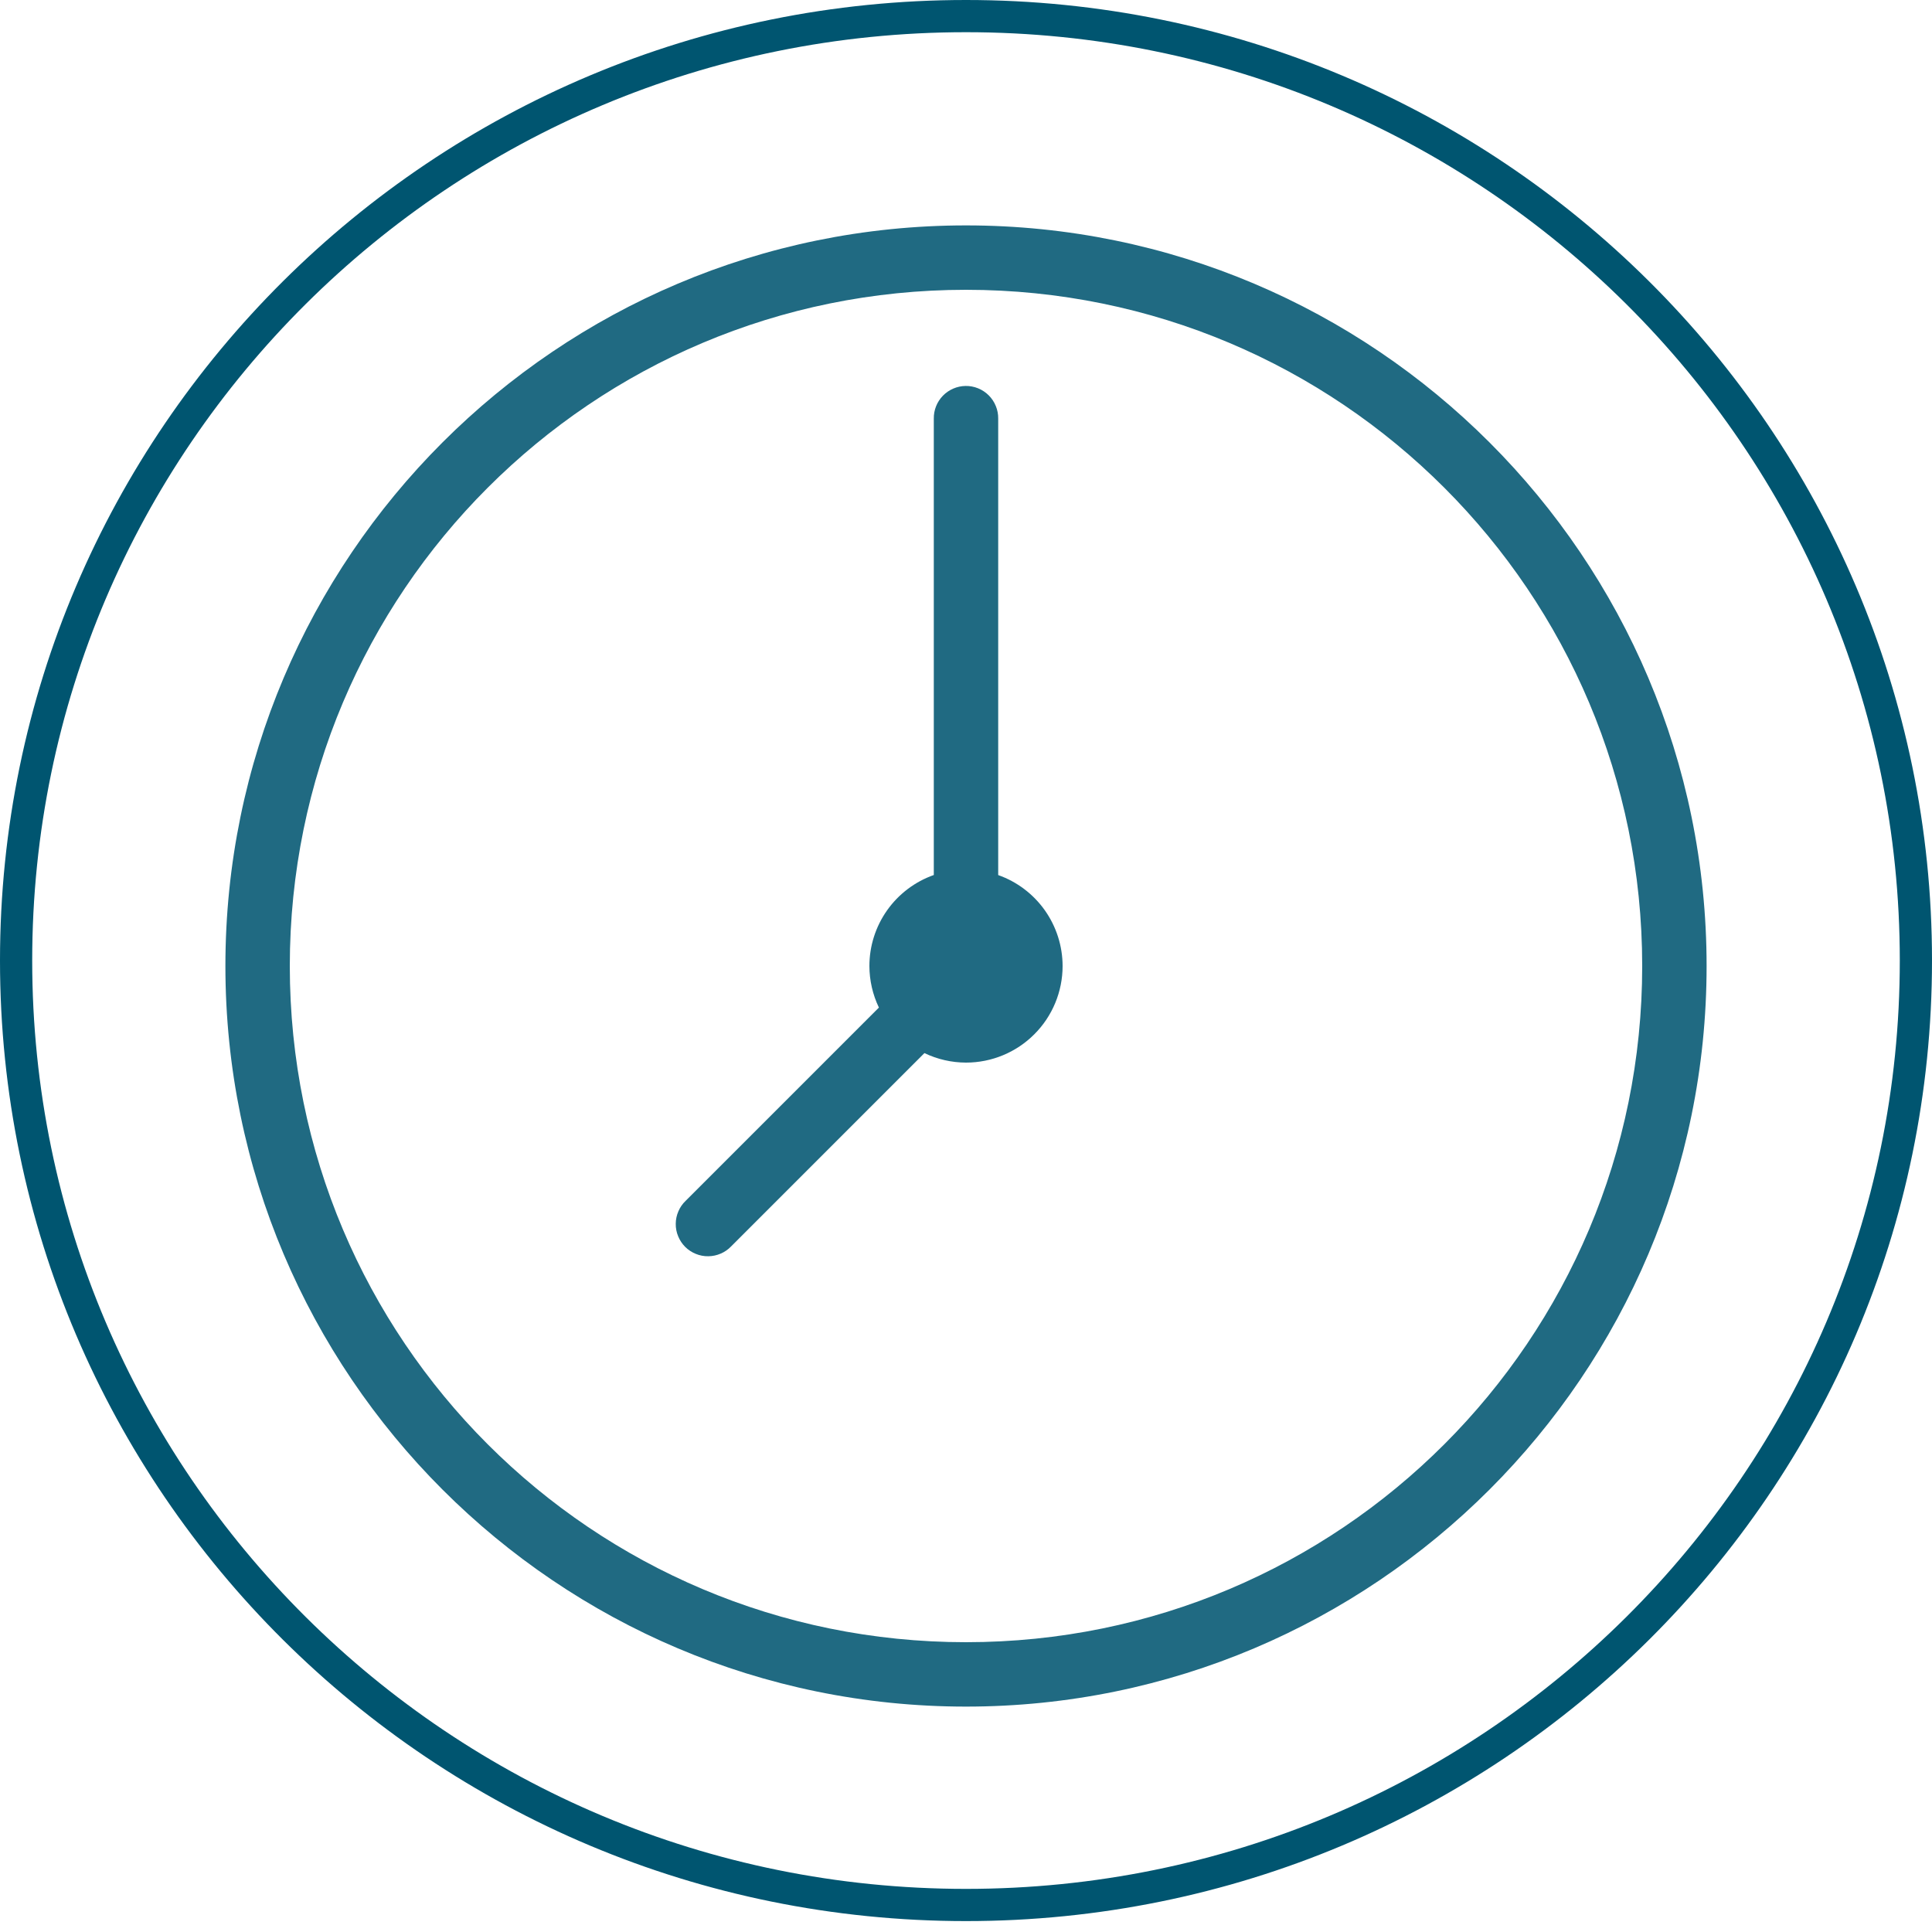
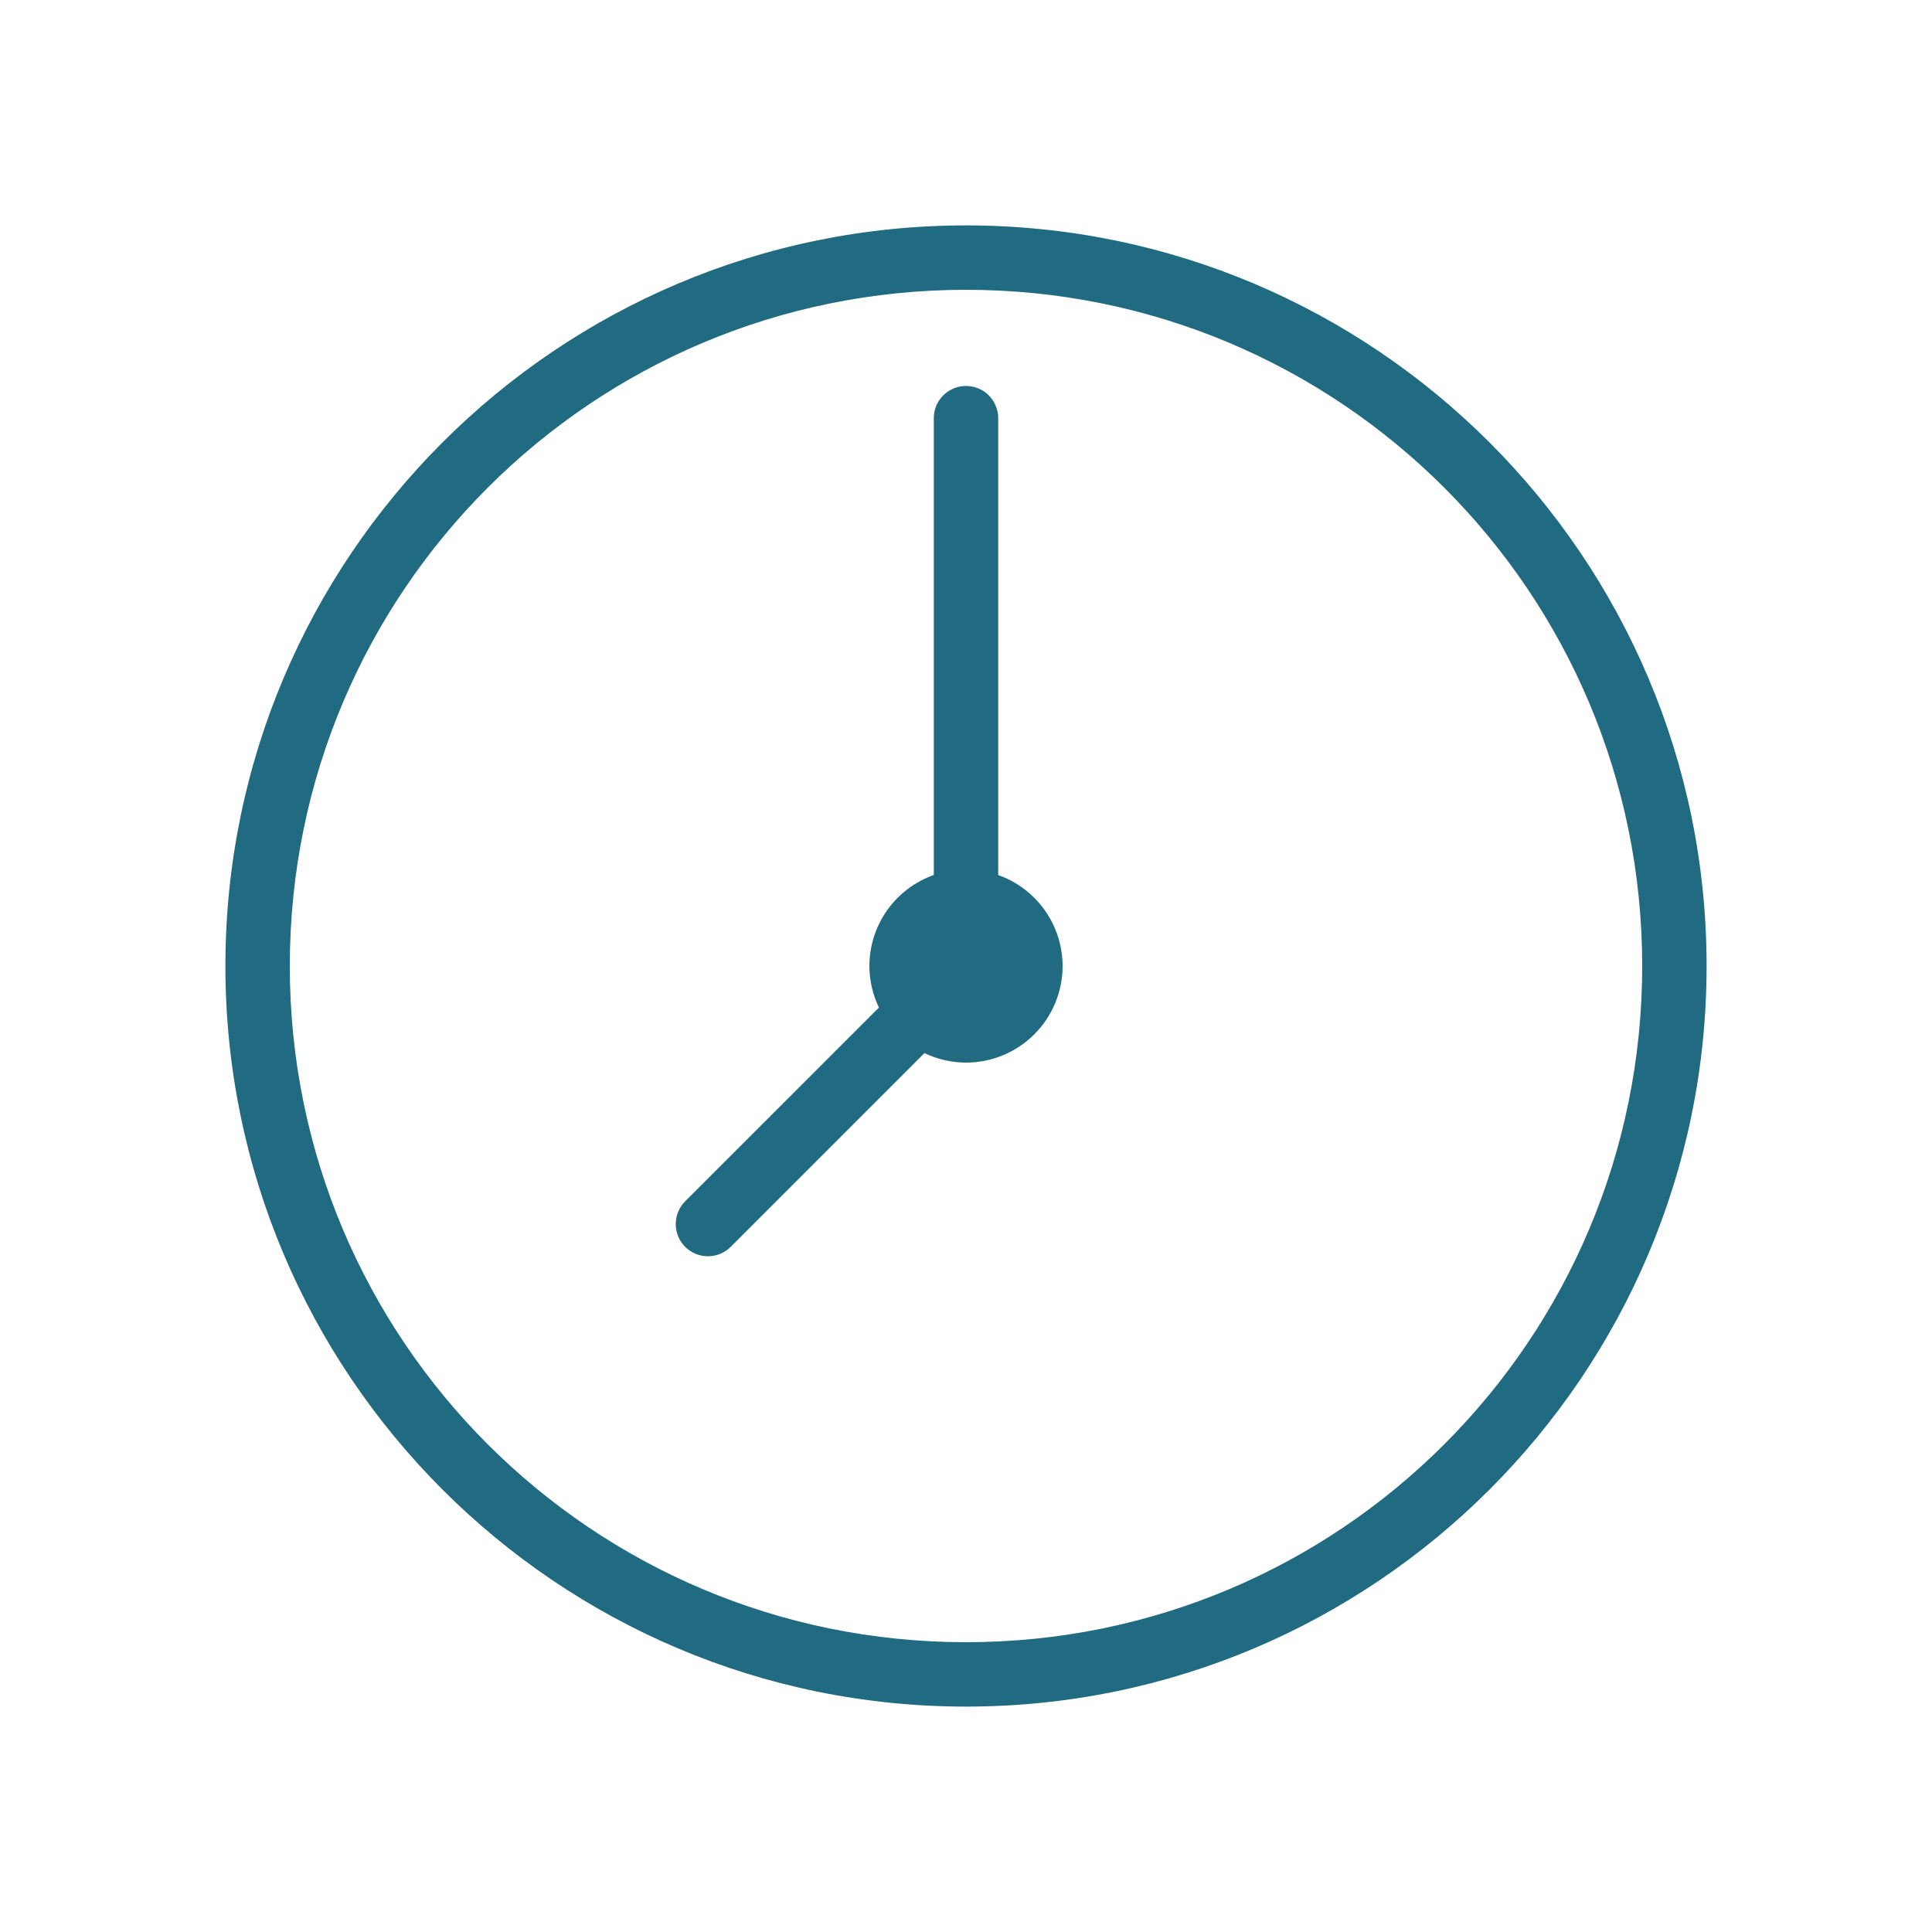
<svg xmlns="http://www.w3.org/2000/svg" width="60" height="60" viewBox="0 0 60 60" fill="none">
-   <path d="M30 0.5C46.295 0.5 59.5 13.634 59.5 29.83C59.5 46.026 46.295 59.161 30 59.161C13.705 59.161 0.5 46.026 0.5 29.83C0.5 13.634 13.705 0.5 30 0.5Z" stroke="#005570" />
  <path d="M30 7C17.309 7 7 17.309 7 30C7 42.691 17.309 53 30 53C42.691 53 53 42.691 53 30C53 17.309 42.691 7 30 7ZM30 9C41.61 9 51 18.39 51 30C51 41.61 41.61 51 30 51C18.39 51 9 41.61 9 30C9 18.39 18.39 9 30 9ZM29.984 11.986C29.72 11.991 29.467 12.1 29.282 12.29C29.098 12.48 28.996 12.735 29 13V27.174C28.416 27.381 27.909 27.763 27.551 28.269C27.193 28.775 27 29.38 27 30C27.001 30.447 27.102 30.888 27.295 31.291L21.293 37.293C21.197 37.385 21.12 37.495 21.068 37.618C21.015 37.74 20.987 37.871 20.986 38.004C20.984 38.137 21.009 38.269 21.06 38.392C21.11 38.516 21.184 38.627 21.278 38.722C21.372 38.816 21.484 38.89 21.608 38.94C21.731 38.991 21.863 39.016 21.996 39.014C22.129 39.013 22.26 38.985 22.382 38.932C22.505 38.88 22.615 38.803 22.707 38.707L28.709 32.705C29.112 32.898 29.553 32.999 30 33C30.796 33 31.559 32.684 32.121 32.121C32.684 31.559 33 30.796 33 30C32.999 29.38 32.806 28.776 32.448 28.27C32.09 27.765 31.584 27.382 31 27.176V13C31.002 12.866 30.977 12.733 30.926 12.61C30.876 12.486 30.801 12.373 30.706 12.278C30.612 12.184 30.499 12.109 30.375 12.059C30.251 12.009 30.118 11.984 29.984 11.986Z" fill="#206A82" />
</svg>